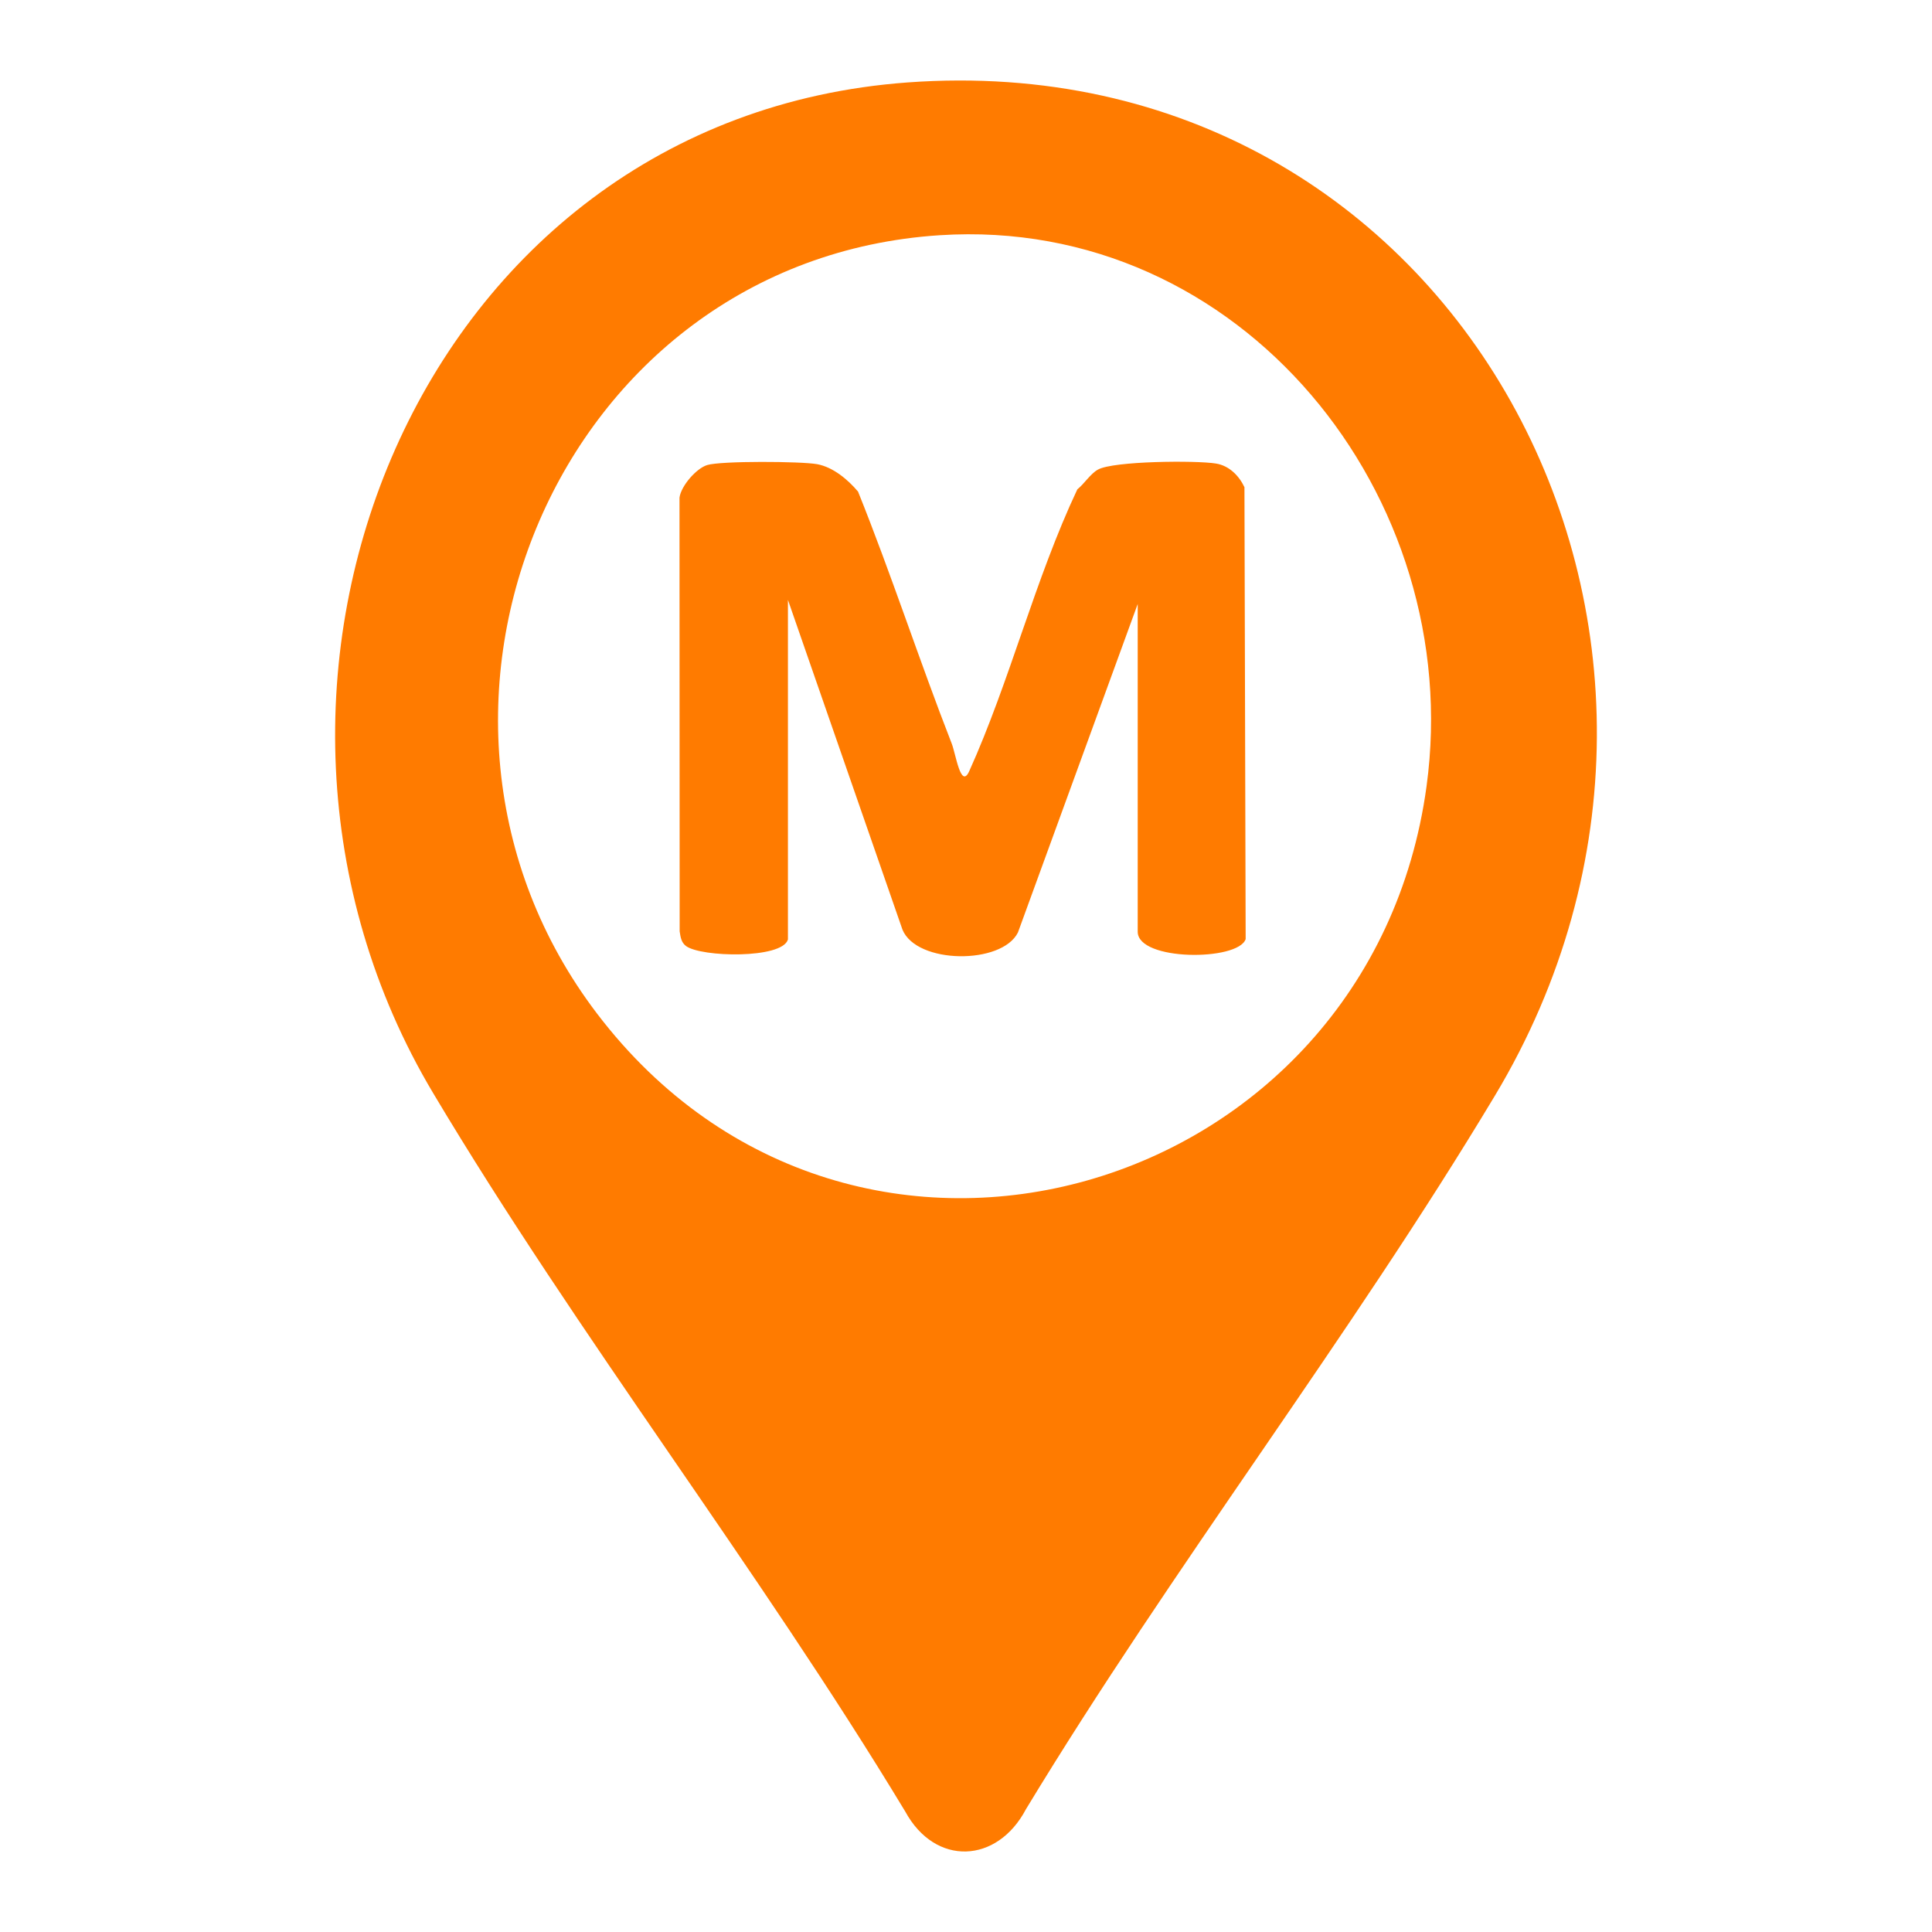
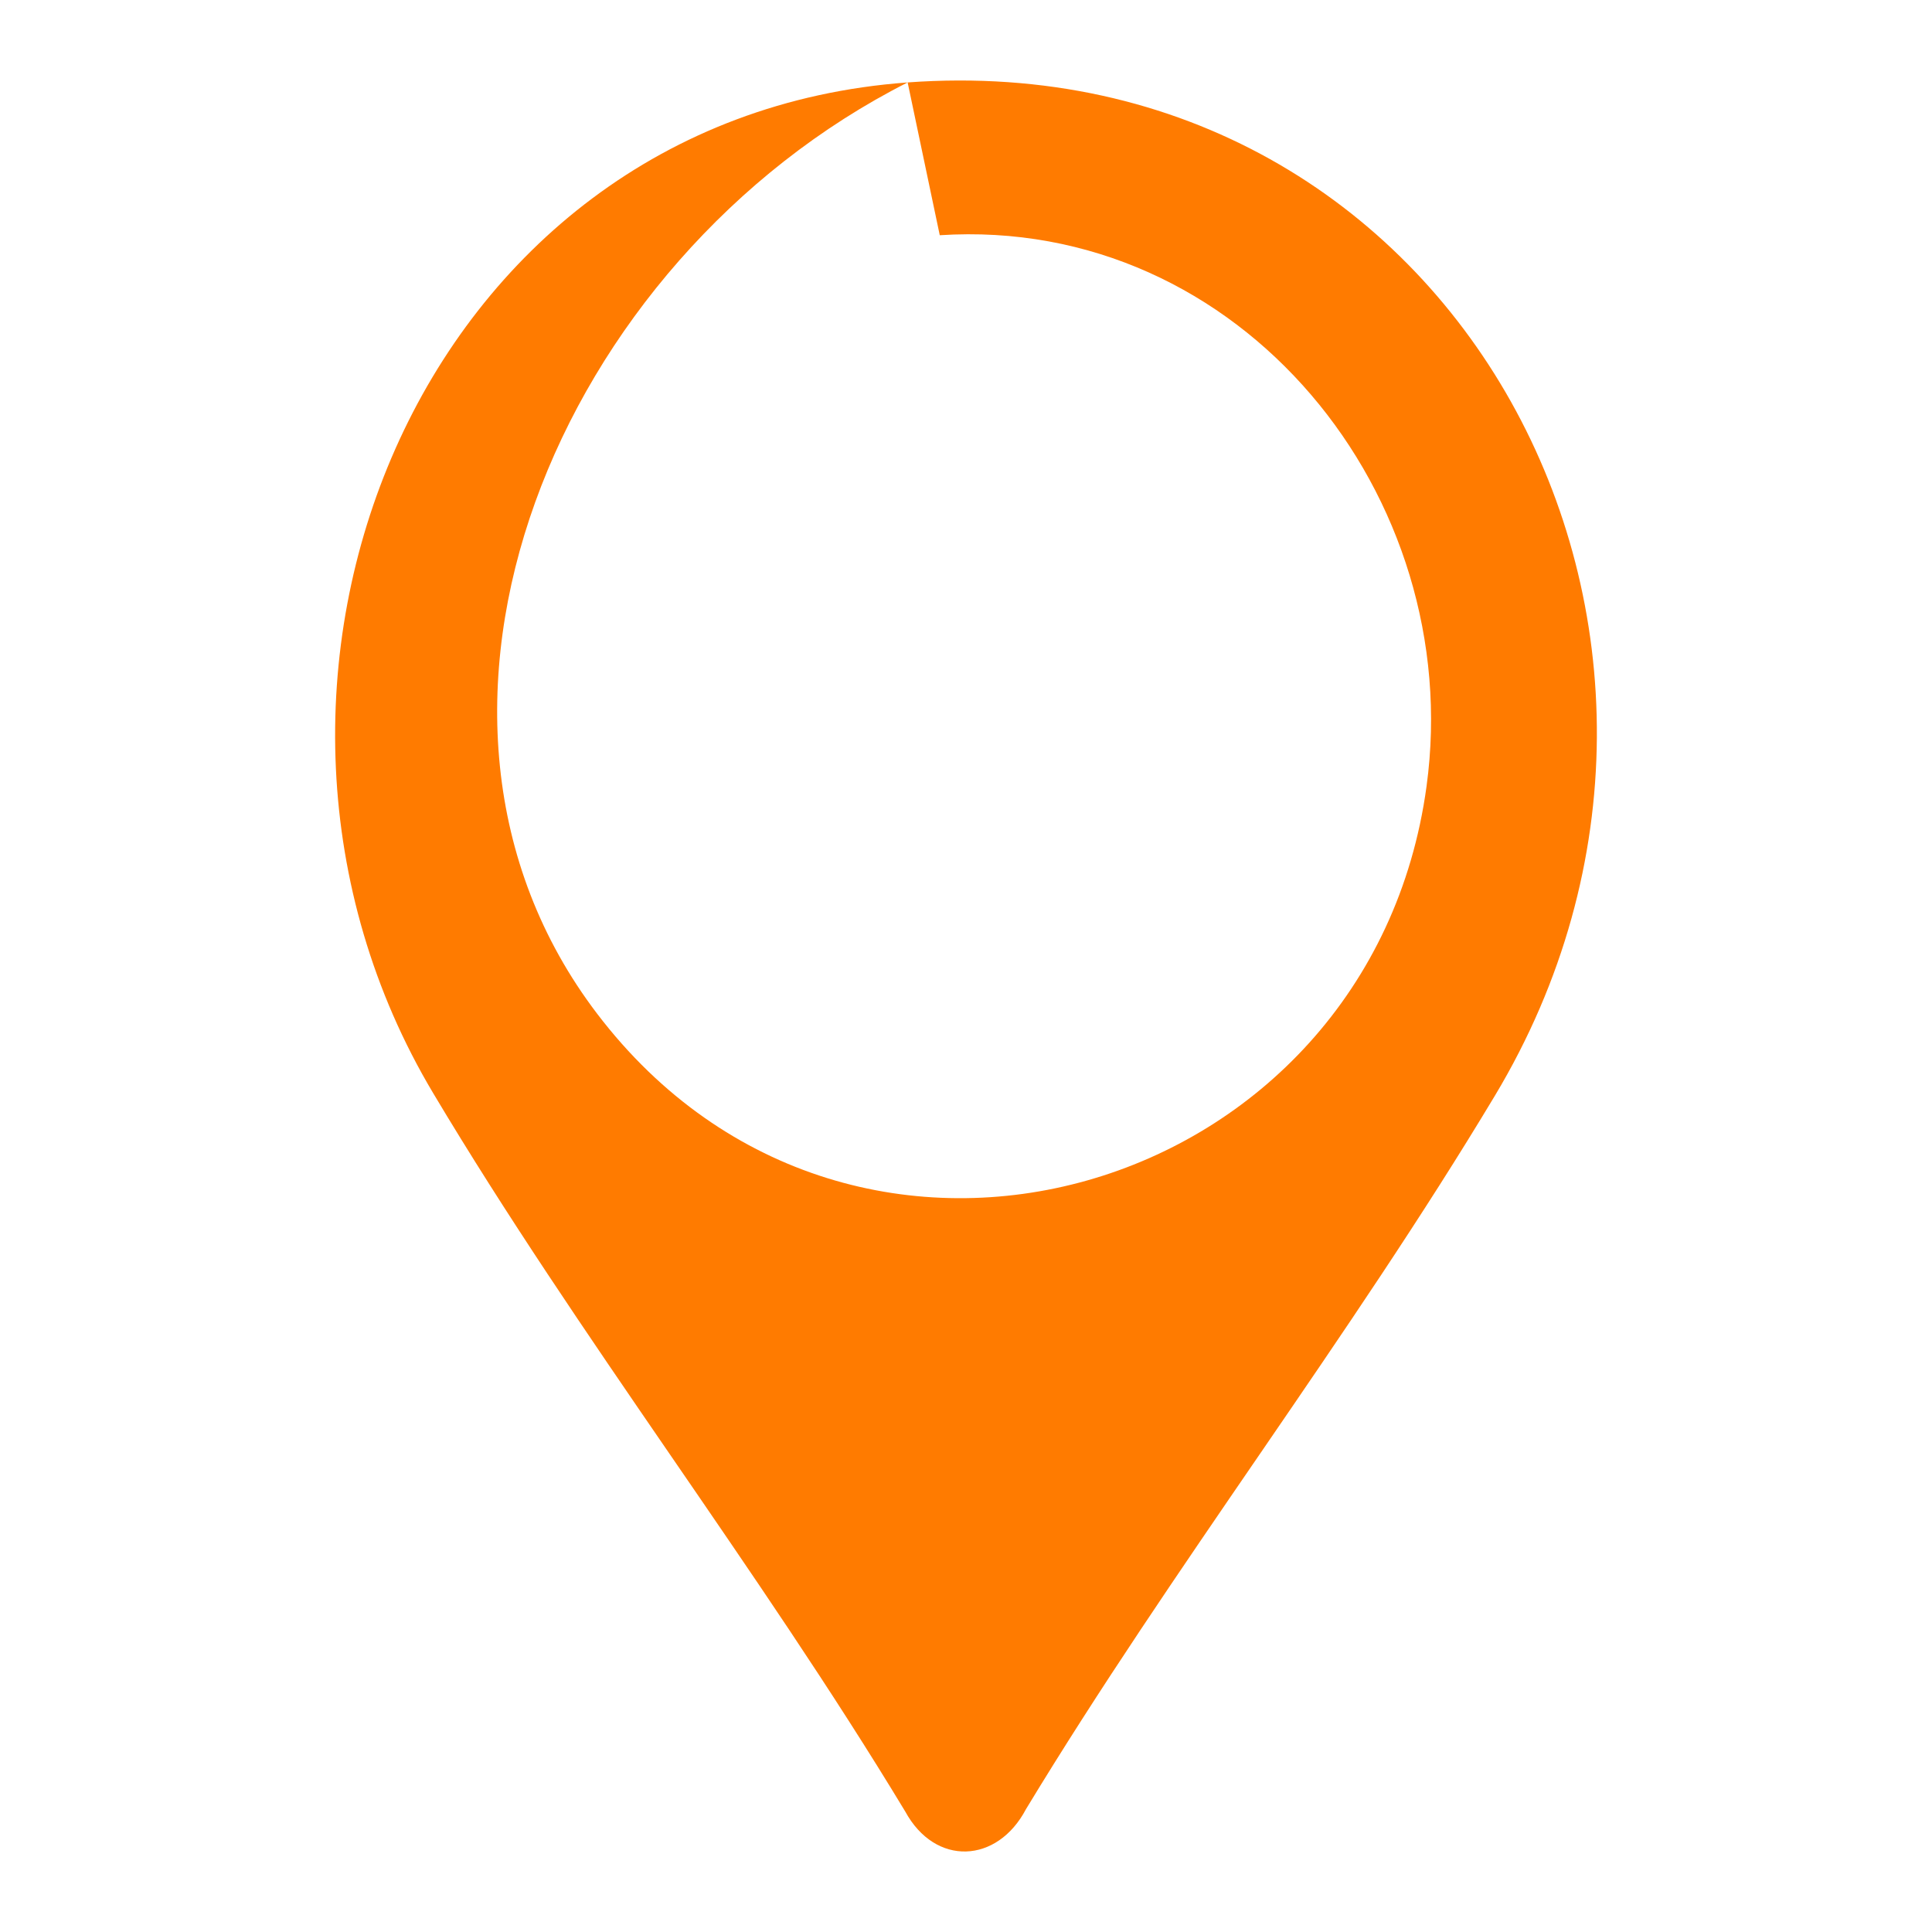
<svg xmlns="http://www.w3.org/2000/svg" width="24" height="24" viewBox="0 0 24 24" fill="none">
-   <path d="M11.275 1.024C18.102 0.526 22 7.898 18.569 13.613C16.77 16.611 14.563 19.473 12.745 22.474C12.389 23.151 11.619 23.189 11.245 22.503C9.42 19.482 7.184 16.602 5.382 13.581C2.363 8.525 5.185 1.468 11.275 1.024ZM11.674 2.922C6.922 3.229 4.578 8.863 7.418 12.593C10.604 16.776 17.025 14.876 17.721 9.768C18.213 6.163 15.416 2.68 11.674 2.922V2.922Z" fill="#FF7B00" />
-   <path d="M9.787 11.673C9.712 11.913 8.711 11.892 8.522 11.752C8.461 11.706 8.454 11.639 8.443 11.57L8.441 6.182C8.46 6.036 8.65 5.818 8.785 5.777C8.957 5.724 9.95 5.73 10.15 5.766C10.351 5.803 10.535 5.96 10.659 6.107C11.075 7.141 11.418 8.201 11.823 9.238C11.873 9.365 11.936 9.81 12.04 9.58C12.544 8.464 12.857 7.194 13.383 6.079C13.468 6.011 13.546 5.885 13.638 5.834C13.829 5.726 14.858 5.718 15.104 5.758C15.269 5.784 15.392 5.91 15.459 6.052L15.474 11.666C15.38 11.941 14.133 11.941 14.133 11.574V7.503L12.645 11.584C12.444 11.986 11.389 11.979 11.211 11.549L9.788 7.452V11.673H9.787Z" fill="#FF7B00" />
+   <path d="M11.275 1.024C18.102 0.526 22 7.898 18.569 13.613C16.77 16.611 14.563 19.473 12.745 22.474C12.389 23.151 11.619 23.189 11.245 22.503C9.42 19.482 7.184 16.602 5.382 13.581C2.363 8.525 5.185 1.468 11.275 1.024ZC6.922 3.229 4.578 8.863 7.418 12.593C10.604 16.776 17.025 14.876 17.721 9.768C18.213 6.163 15.416 2.68 11.674 2.922V2.922Z" fill="#FF7B00" />
</svg>